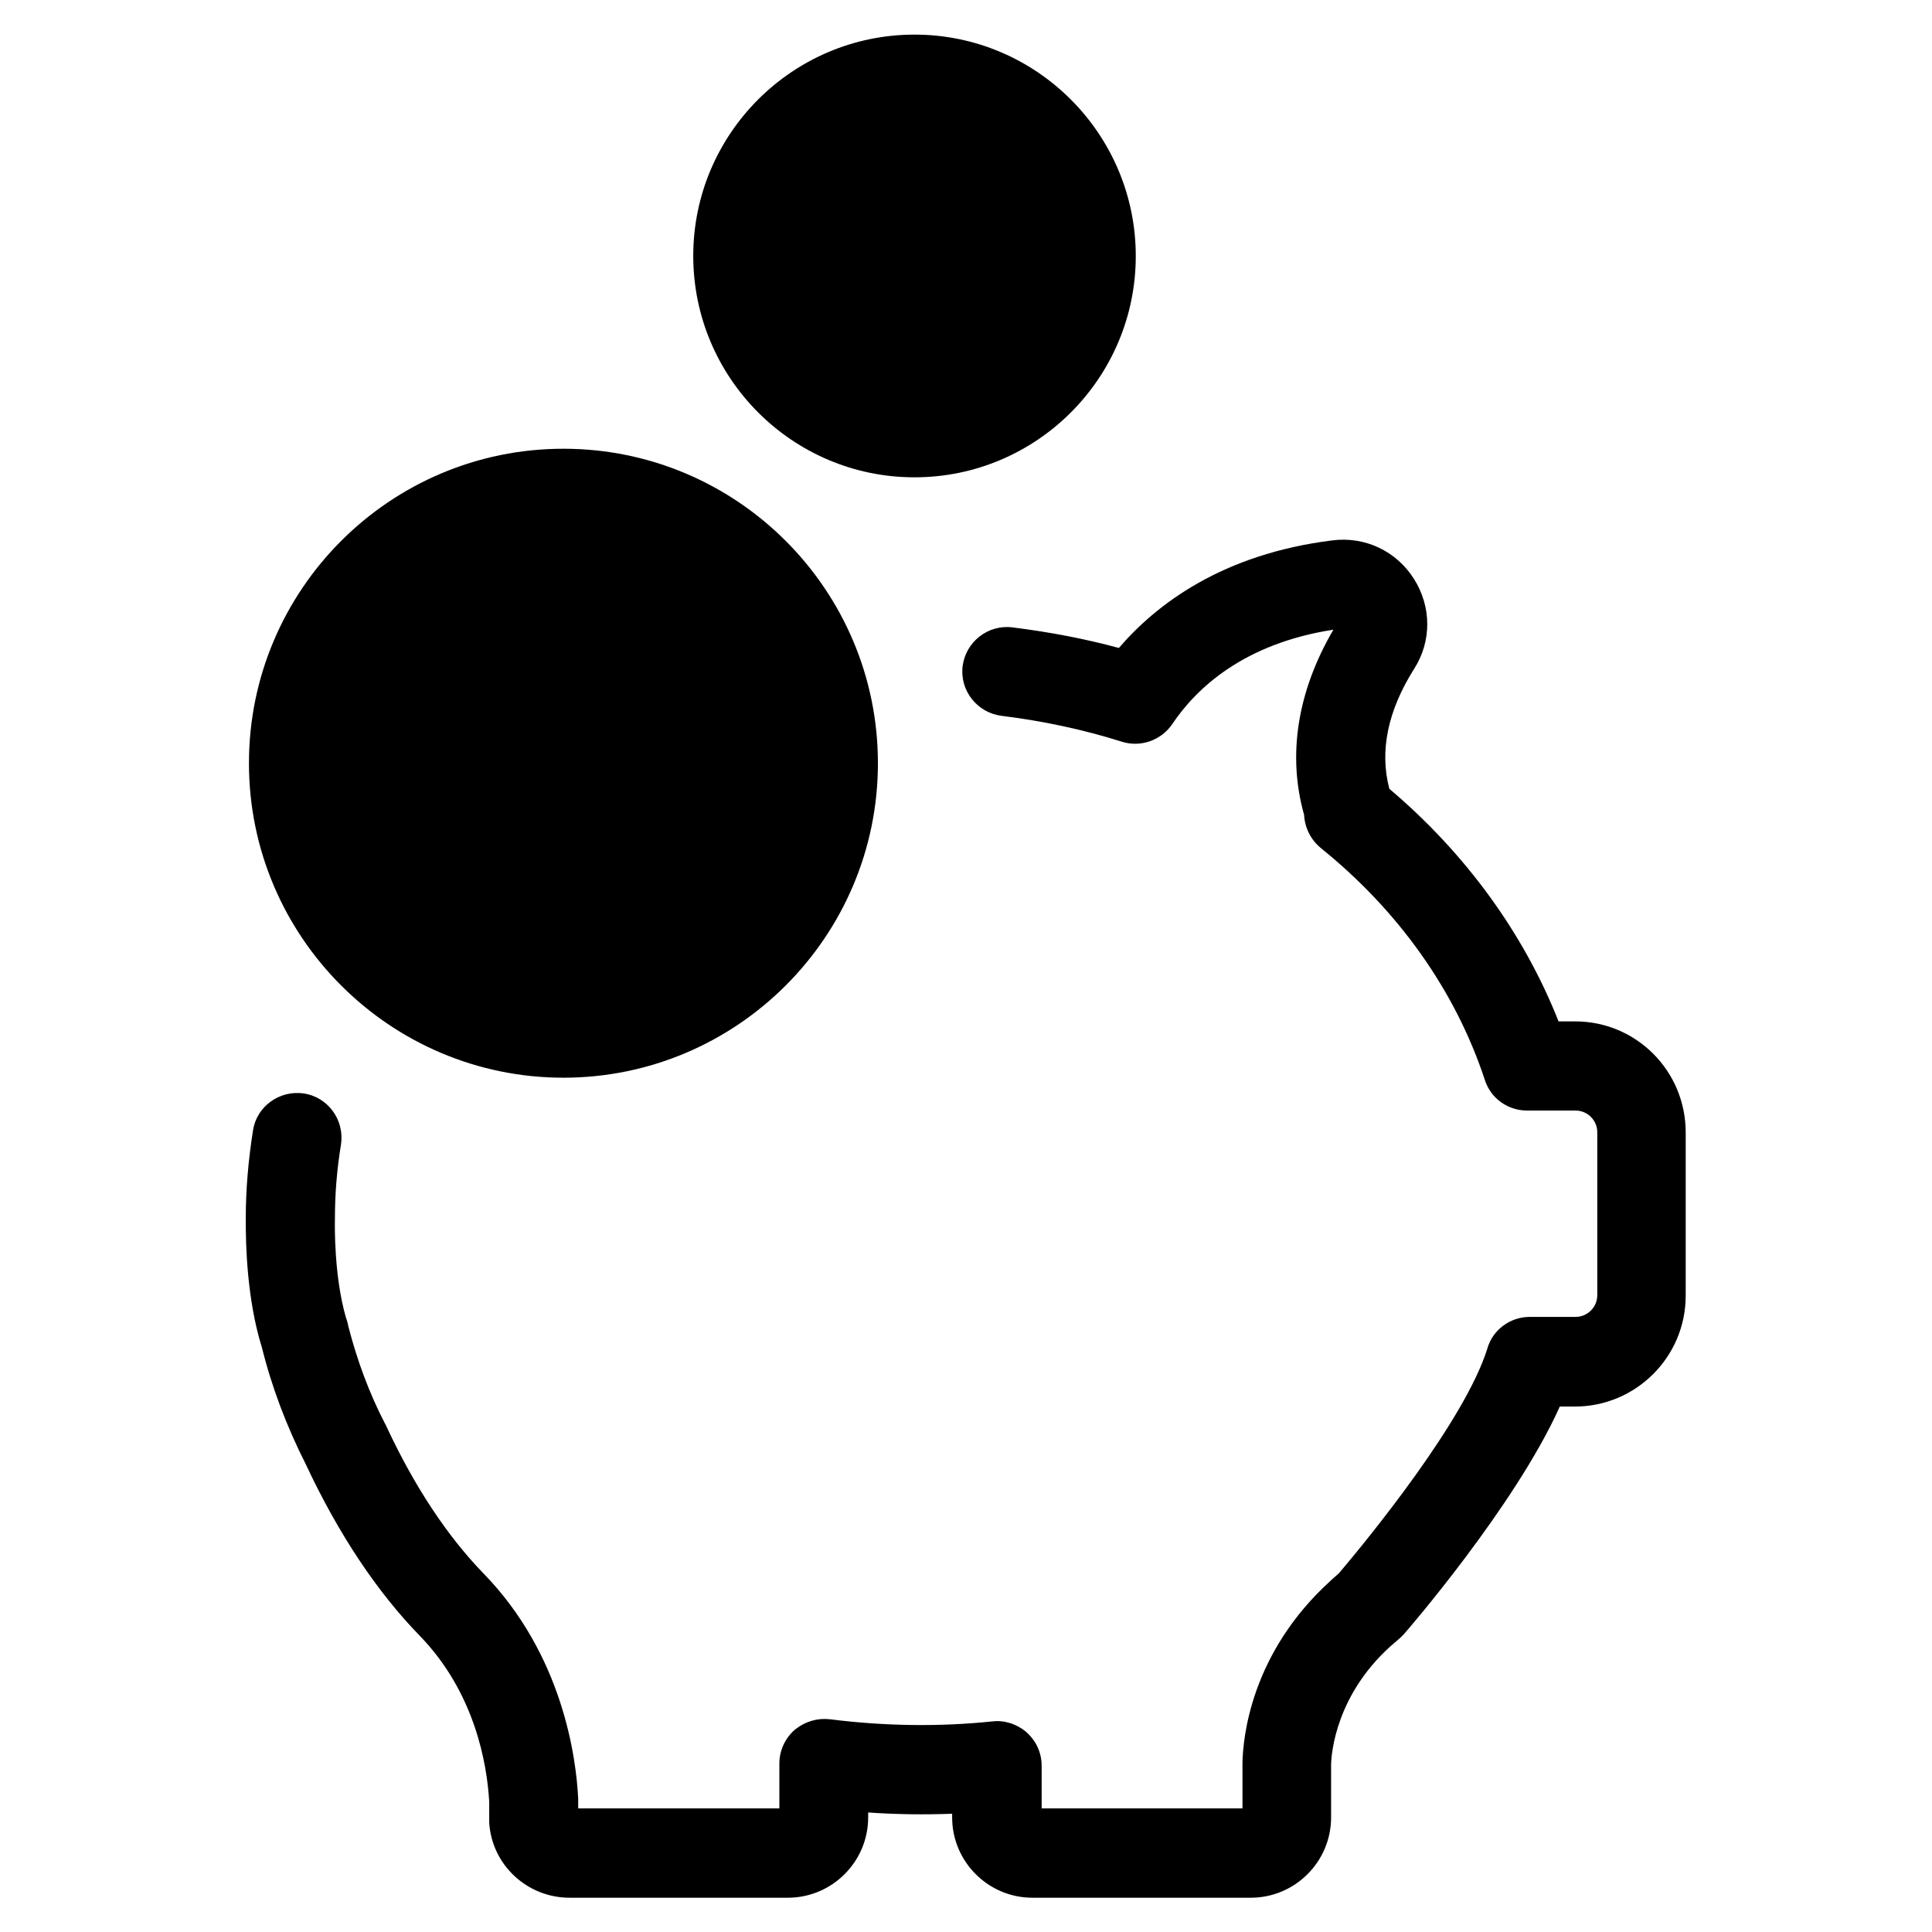
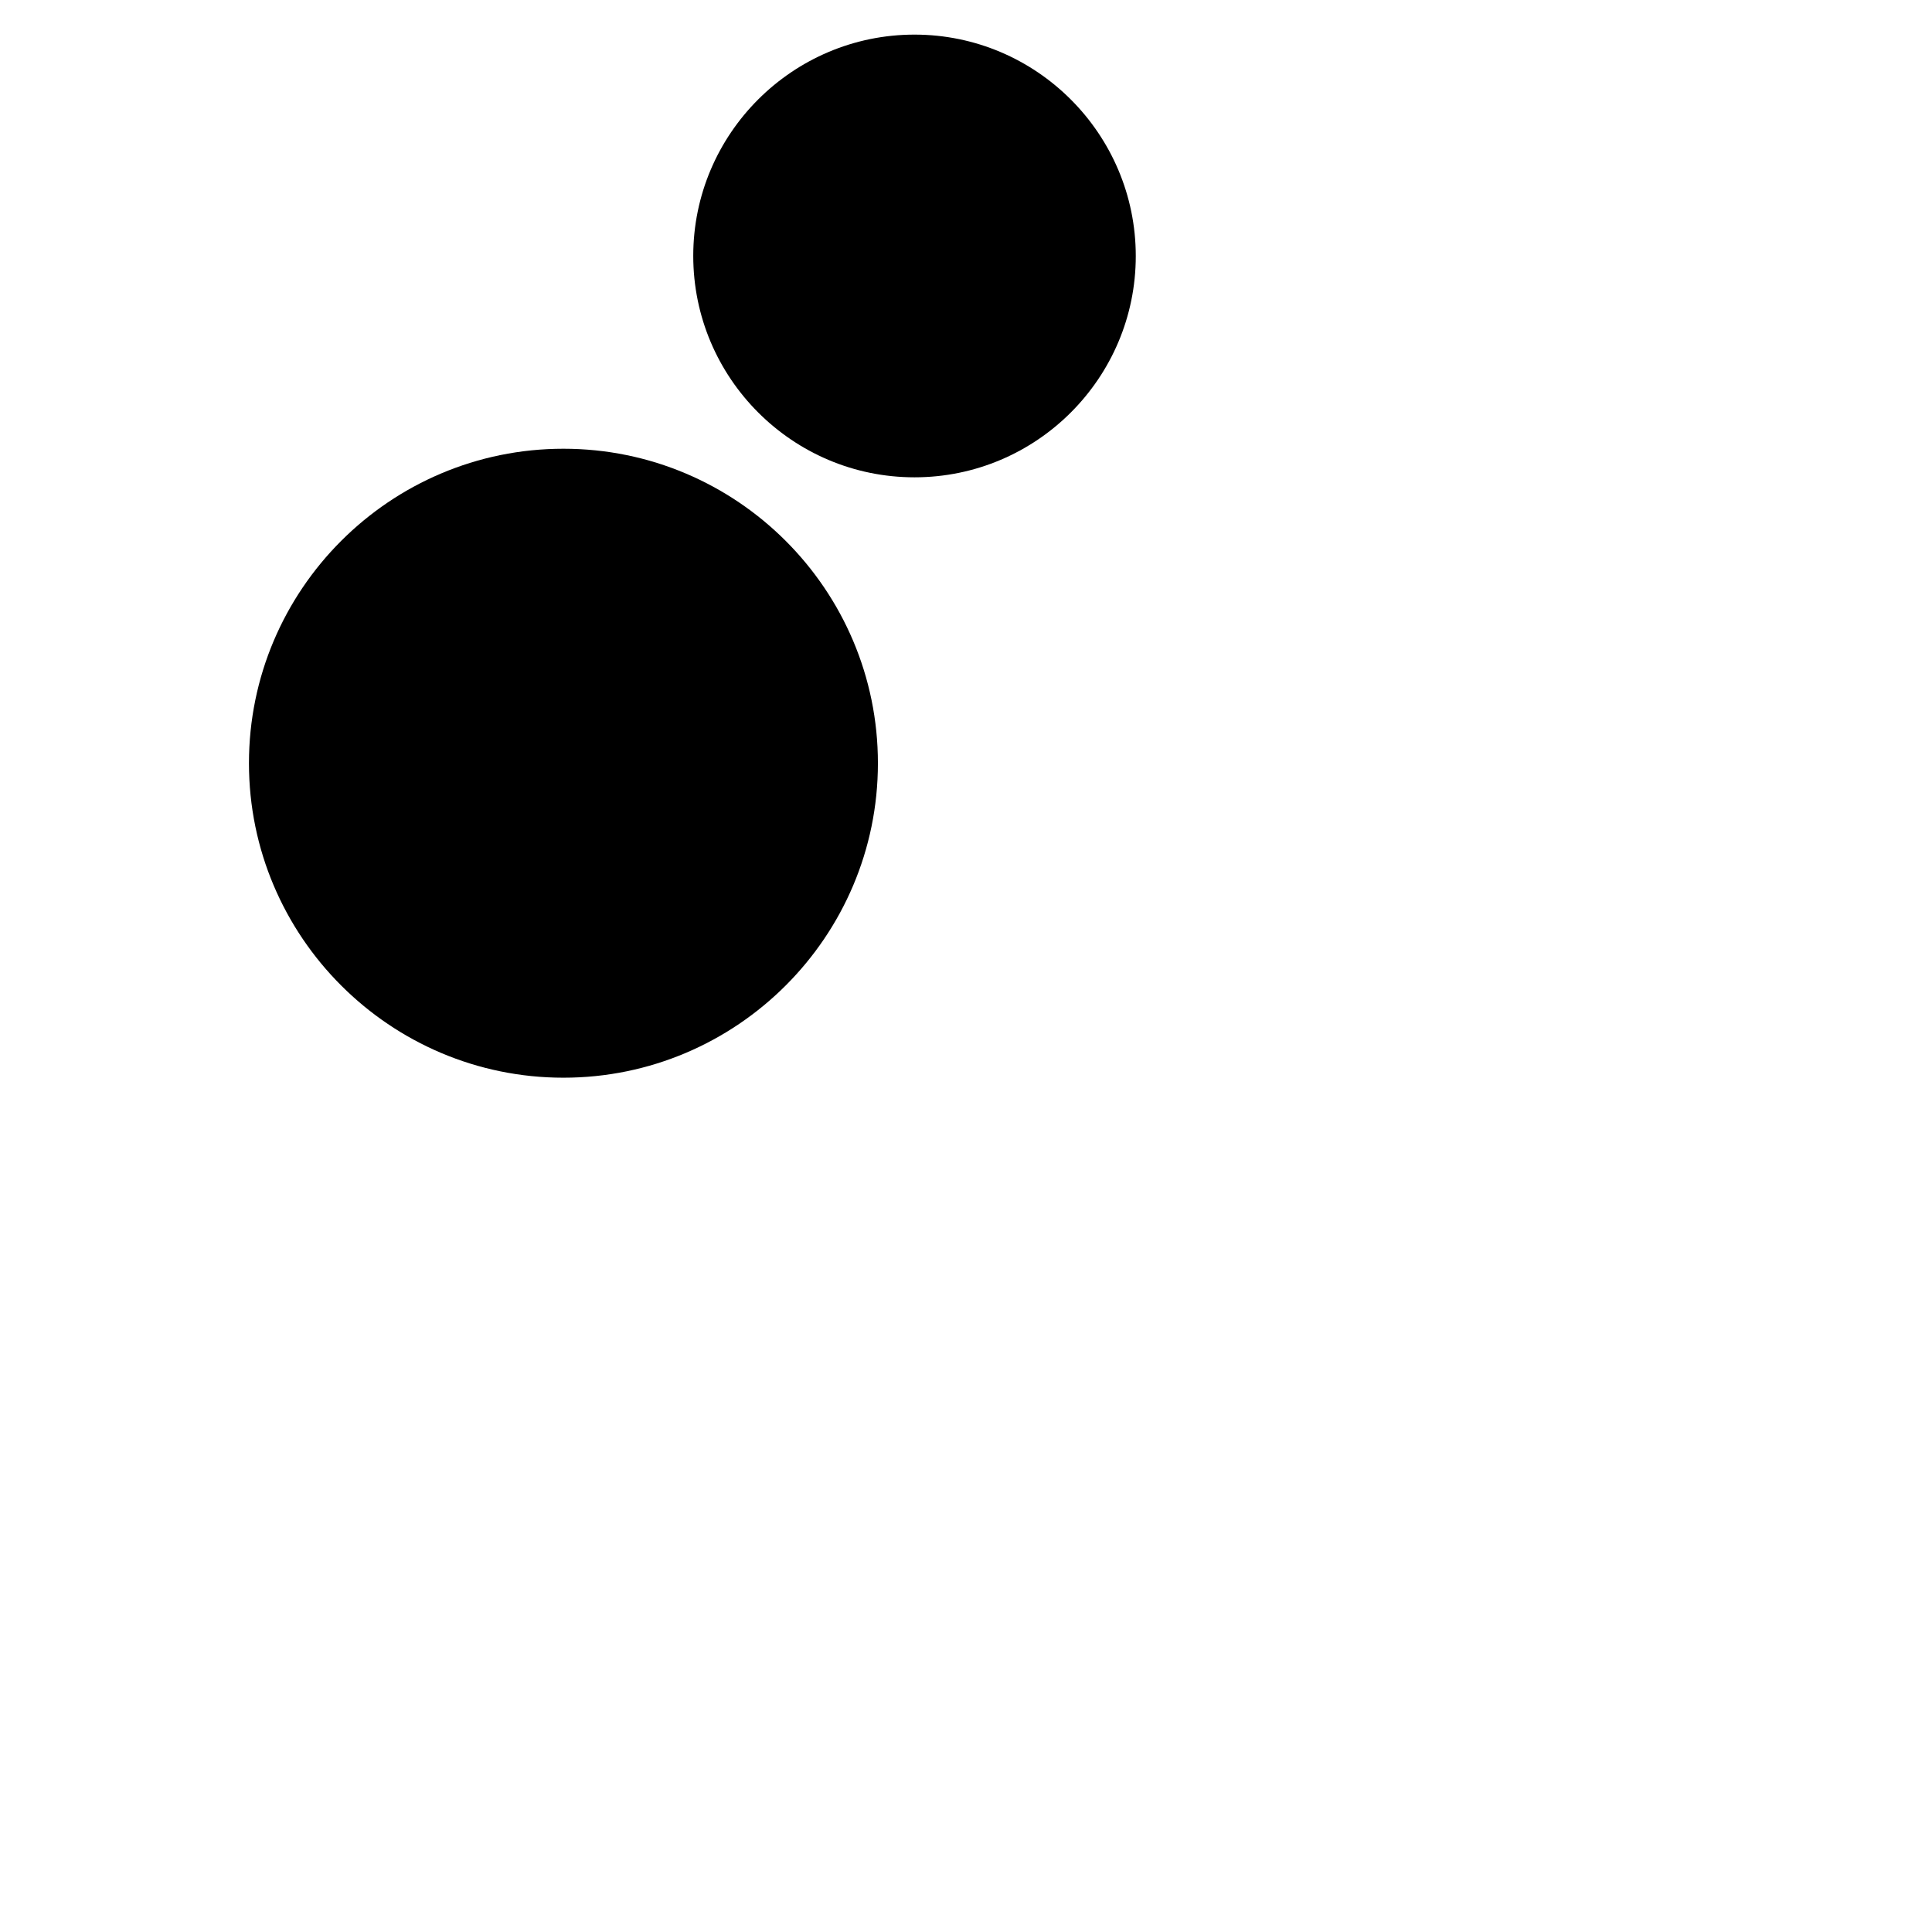
<svg xmlns="http://www.w3.org/2000/svg" width="1200pt" height="1200pt" version="1.1" viewBox="0 0 1200 1200">
  <g>
-     <path d="m568.02 296.47c75.773 0 137.43-61.656 137.43-137.43 0-75.773-61.656-137.54-137.43-137.54-75.773 0-137.43 61.656-137.43 137.43 0 75.773 61.543 137.54 137.43 137.54z" />
+     <path d="m568.02 296.47c75.773 0 137.43-61.656 137.43-137.43 0-75.773-61.656-137.54-137.43-137.54-75.773 0-137.43 61.656-137.43 137.43 0 75.773 61.543 137.54 137.43 137.54" />
    <path d="m349.96 669.38c107.65 0 195.33-87.574 195.33-195.33 0-107.76-87.574-195.33-195.33-195.33-107.76 0-195.33 87.574-195.33 195.33 0 107.76 87.684 195.33 195.33 195.33z" />
-     <path d="m978.42 634.41h-0.332-10.039c-21.617-54.707-57.793-104.45-105.11-144.48-6.176-23.492-0.992-48.531 15.441-74.559 10.918-17.094 10.809-38.602-0.219-55.918-10.918-17.207-30.332-26.359-50.516-23.824-68.383 8.492-109.3 39.594-132.68 66.836-21.066-5.734-43.234-9.926-66.176-12.793-15.109-1.875-28.898 8.934-30.883 24.043-1.875 15.109 8.934 28.898 24.043 30.883 25.918 3.199 51.176 8.602 74.891 16.102 11.582 3.641 24.375-0.773 31.324-11.031 14.891-22.168 44.336-49.961 100.04-58.566-22.391 38.273-28.676 77.867-18.199 115.04v0.109c0.441 7.832 4.082 15.109 9.926 20.074 0.109 0.109 0.219 0.109 0.219 0.219 48.531 39.043 83.934 89.008 102.13 144.27 3.641 11.359 14.227 18.969 26.25 18.969h30.109c7.391 0 13.457 6.066 13.457 13.457v101.25c0 7.391-6.066 13.457-13.457 13.457h-28.457c-12.242 0-23.051 8.051-26.359 19.633-13.789 44.449-73.789 117.91-92.207 139.63l-4.523 3.969c-0.219 0.219-0.441 0.441-0.66 0.66-49.742 45.109-54.375 97.832-54.707 112.83v0.219 28.344h-124.74v-26.469c0-7.832-3.199-15.109-9.043-20.516-0.109-0.109-0.332-0.219-0.441-0.441-6.066-5.074-13.676-7.5-21.066-6.617-32.867 3.418-66.836 2.977-100.92-1.324h-0.109c-7.609-0.883-15.109 1.324-21.176 6.066-0.109 0.109-0.219 0.219-0.441 0.332-6.066 5.184-9.707 13.016-9.707 20.957v28.016h-124.96v-5.406-0.66c-1.211-25.148-9.484-89.117-58.676-139.74-22.609-23.273-42.906-53.934-60.219-90.992-0.332-0.883-0.773-1.656-1.211-2.426-9.594-18.531-17.207-38.934-22.719-60.441-0.109-0.551-0.219-1.211-0.332-1.766l-0.109-0.219c-0.219-0.992-0.551-2.094-0.992-3.199-7.391-25.586-6.949-57.352-6.836-60.883v-0.883c0-14.891 1.211-30.219 3.75-45.664v-0.109c2.316-15.109-7.941-29.336-22.941-31.656-15.109-2.316-29.336 7.941-31.656 22.719-2.977 18.75-4.523 37.059-4.523 54.484v0.773c-0.109 16.875 0.883 49.633 9.594 78.418 0 0.109 0.109 0.219 0.109 0.332l0.109 0.219c6.066 24.707 15.332 49.414 27.461 73.344 20.184 43.125 44.008 78.969 70.699 106.43 34.414 35.406 41.914 79.852 43.234 103.34v11.91 0.883c1.543 26.141 23.492 46.656 49.852 46.656h135.66c27.461 0 49.852-22.391 49.852-49.852v-3.086c17.426 1.211 34.961 1.434 52.168 0.773v2.316c0 27.461 22.391 49.852 49.852 49.852h135.66c27.461 0 49.852-22.391 49.852-49.852v-33.086c0.219-7.281 3.199-42.574 36.508-72.906l5.734-4.961c0.219-0.219 0.441-0.332 0.66-0.551l1.434-1.434c0.219-0.219 0.441-0.441 0.66-0.66 0.773-0.773 69.266-79.633 97.059-141.62h9.375c37.941 0 68.824-30.883 68.824-68.824v-101.25c0.109-38.273-30.664-69.156-68.602-69.156z" />
  </g>
</svg>